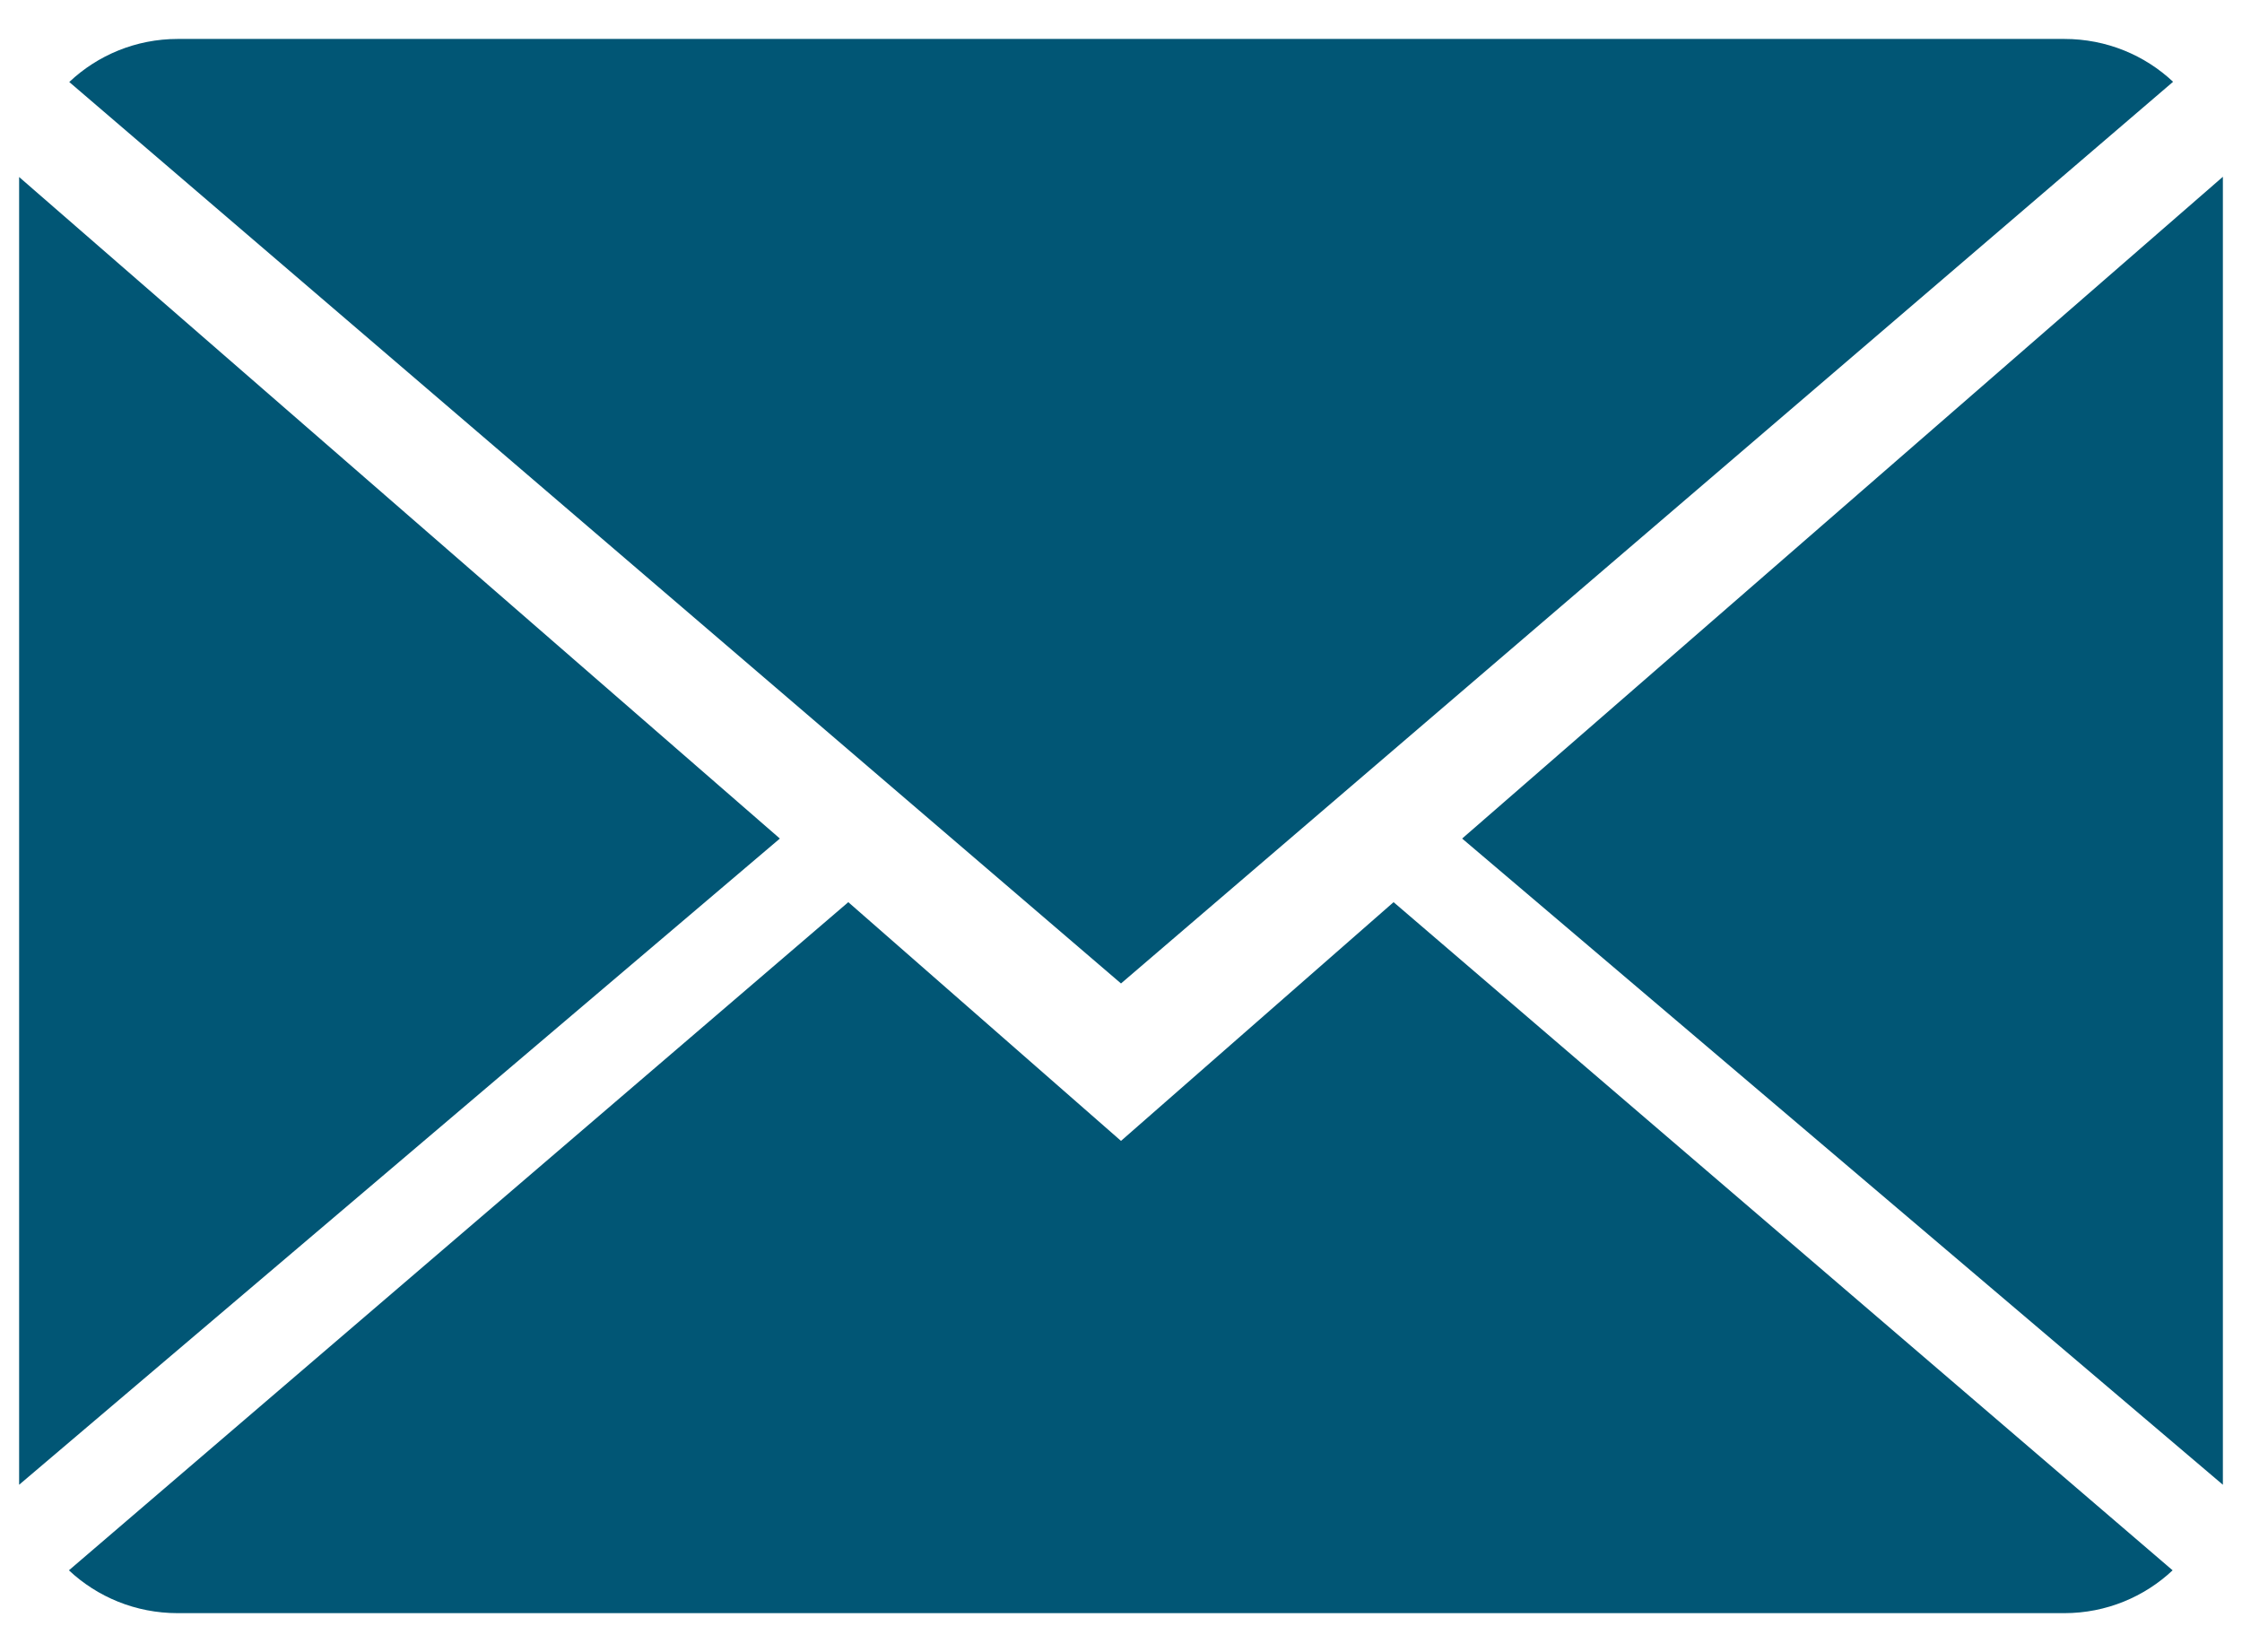
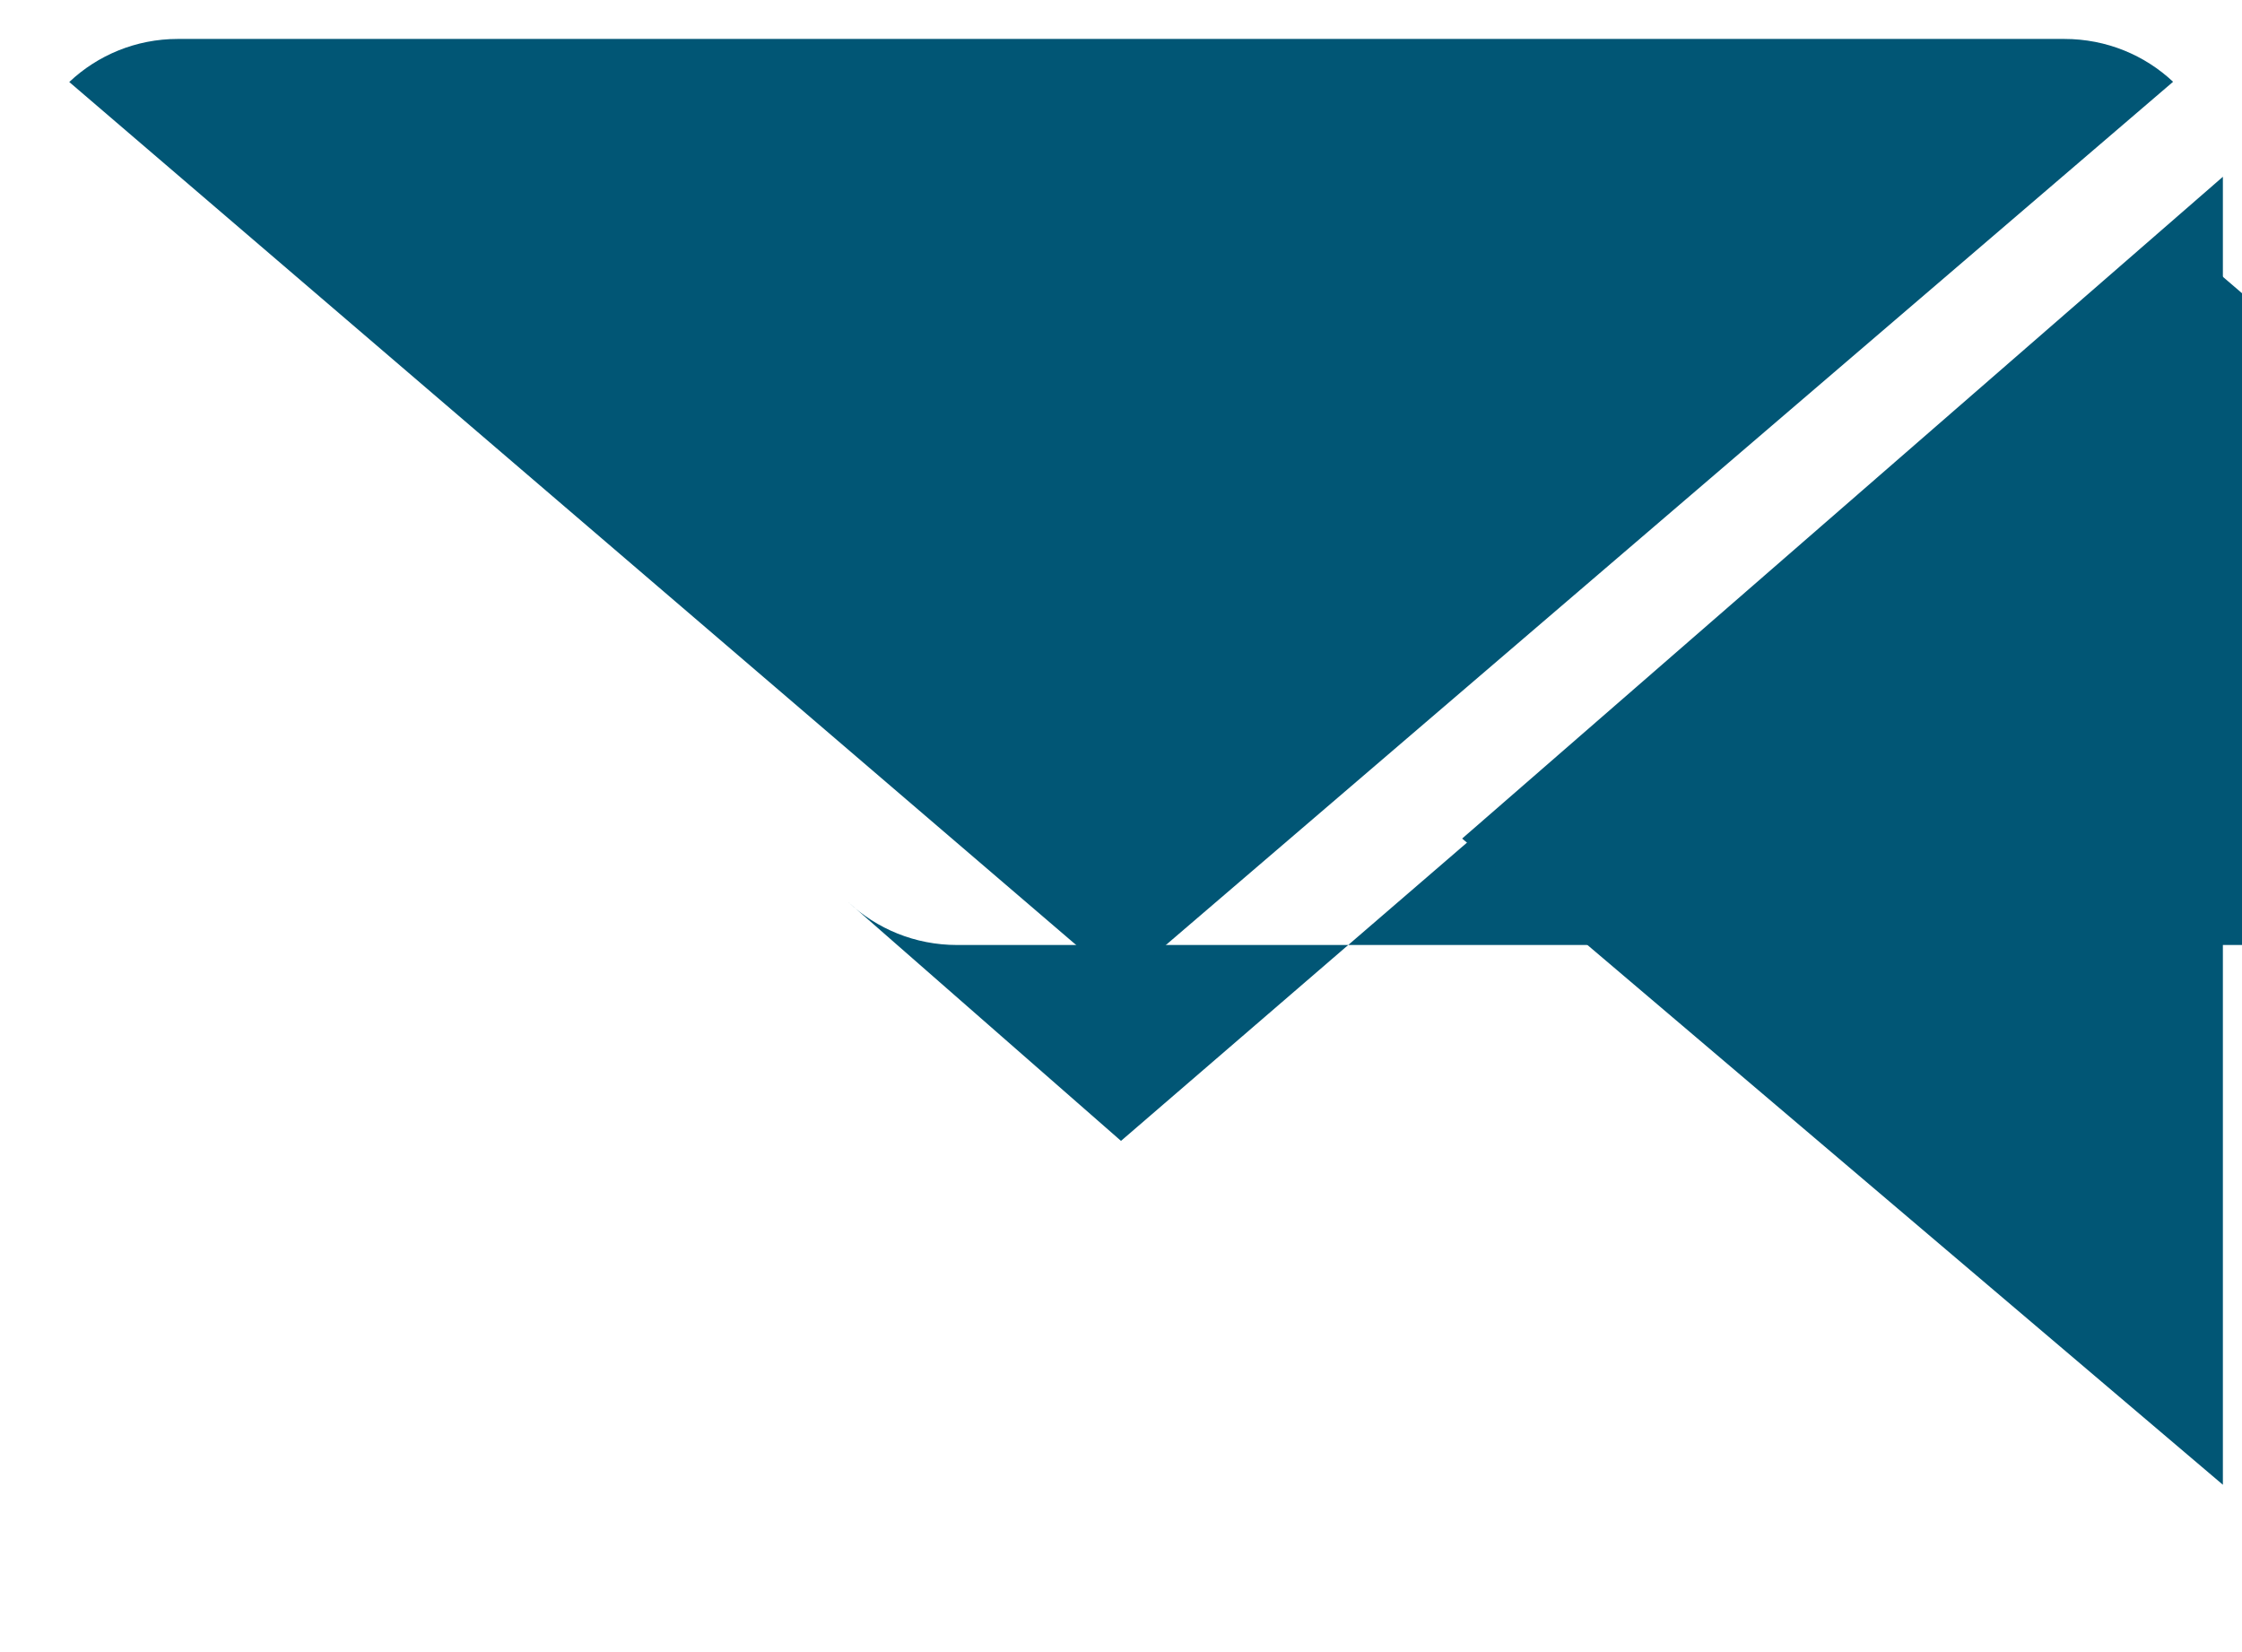
<svg xmlns="http://www.w3.org/2000/svg" version="1.1" id="Layer_1" x="0px" y="0px" width="19px" height="14px" viewBox="0 0 19 14" enable-background="new 0 0 19 14" xml:space="preserve">
  <g>
-     <path fill="#015675" d="M9.5,9.668L7.189,7.645l-6.605,5.662c0.24,0.225,0.564,0.363,0.922,0.363h15.988   c0.356,0,0.68-0.139,0.918-0.363l-6.602-5.662L9.5,9.668z" />
+     <path fill="#015675" d="M9.5,9.668L7.189,7.645c0.24,0.225,0.564,0.363,0.922,0.363h15.988   c0.356,0,0.68-0.139,0.918-0.363l-6.602-5.662L9.5,9.668z" />
    <path fill="#015675" d="M18.416,0.693c-0.24-0.225-0.563-0.363-0.922-0.363H1.506c-0.355,0-0.68,0.139-0.919,0.365L9.5,8.334   L18.416,0.693z" />
-     <polygon fill="#015675" points="0.162,1.5 0.162,12.582 6.609,7.106  " />
    <polygon fill="#015675" points="12.391,7.106 18.838,12.582 18.838,1.498  " />
  </g>
</svg>